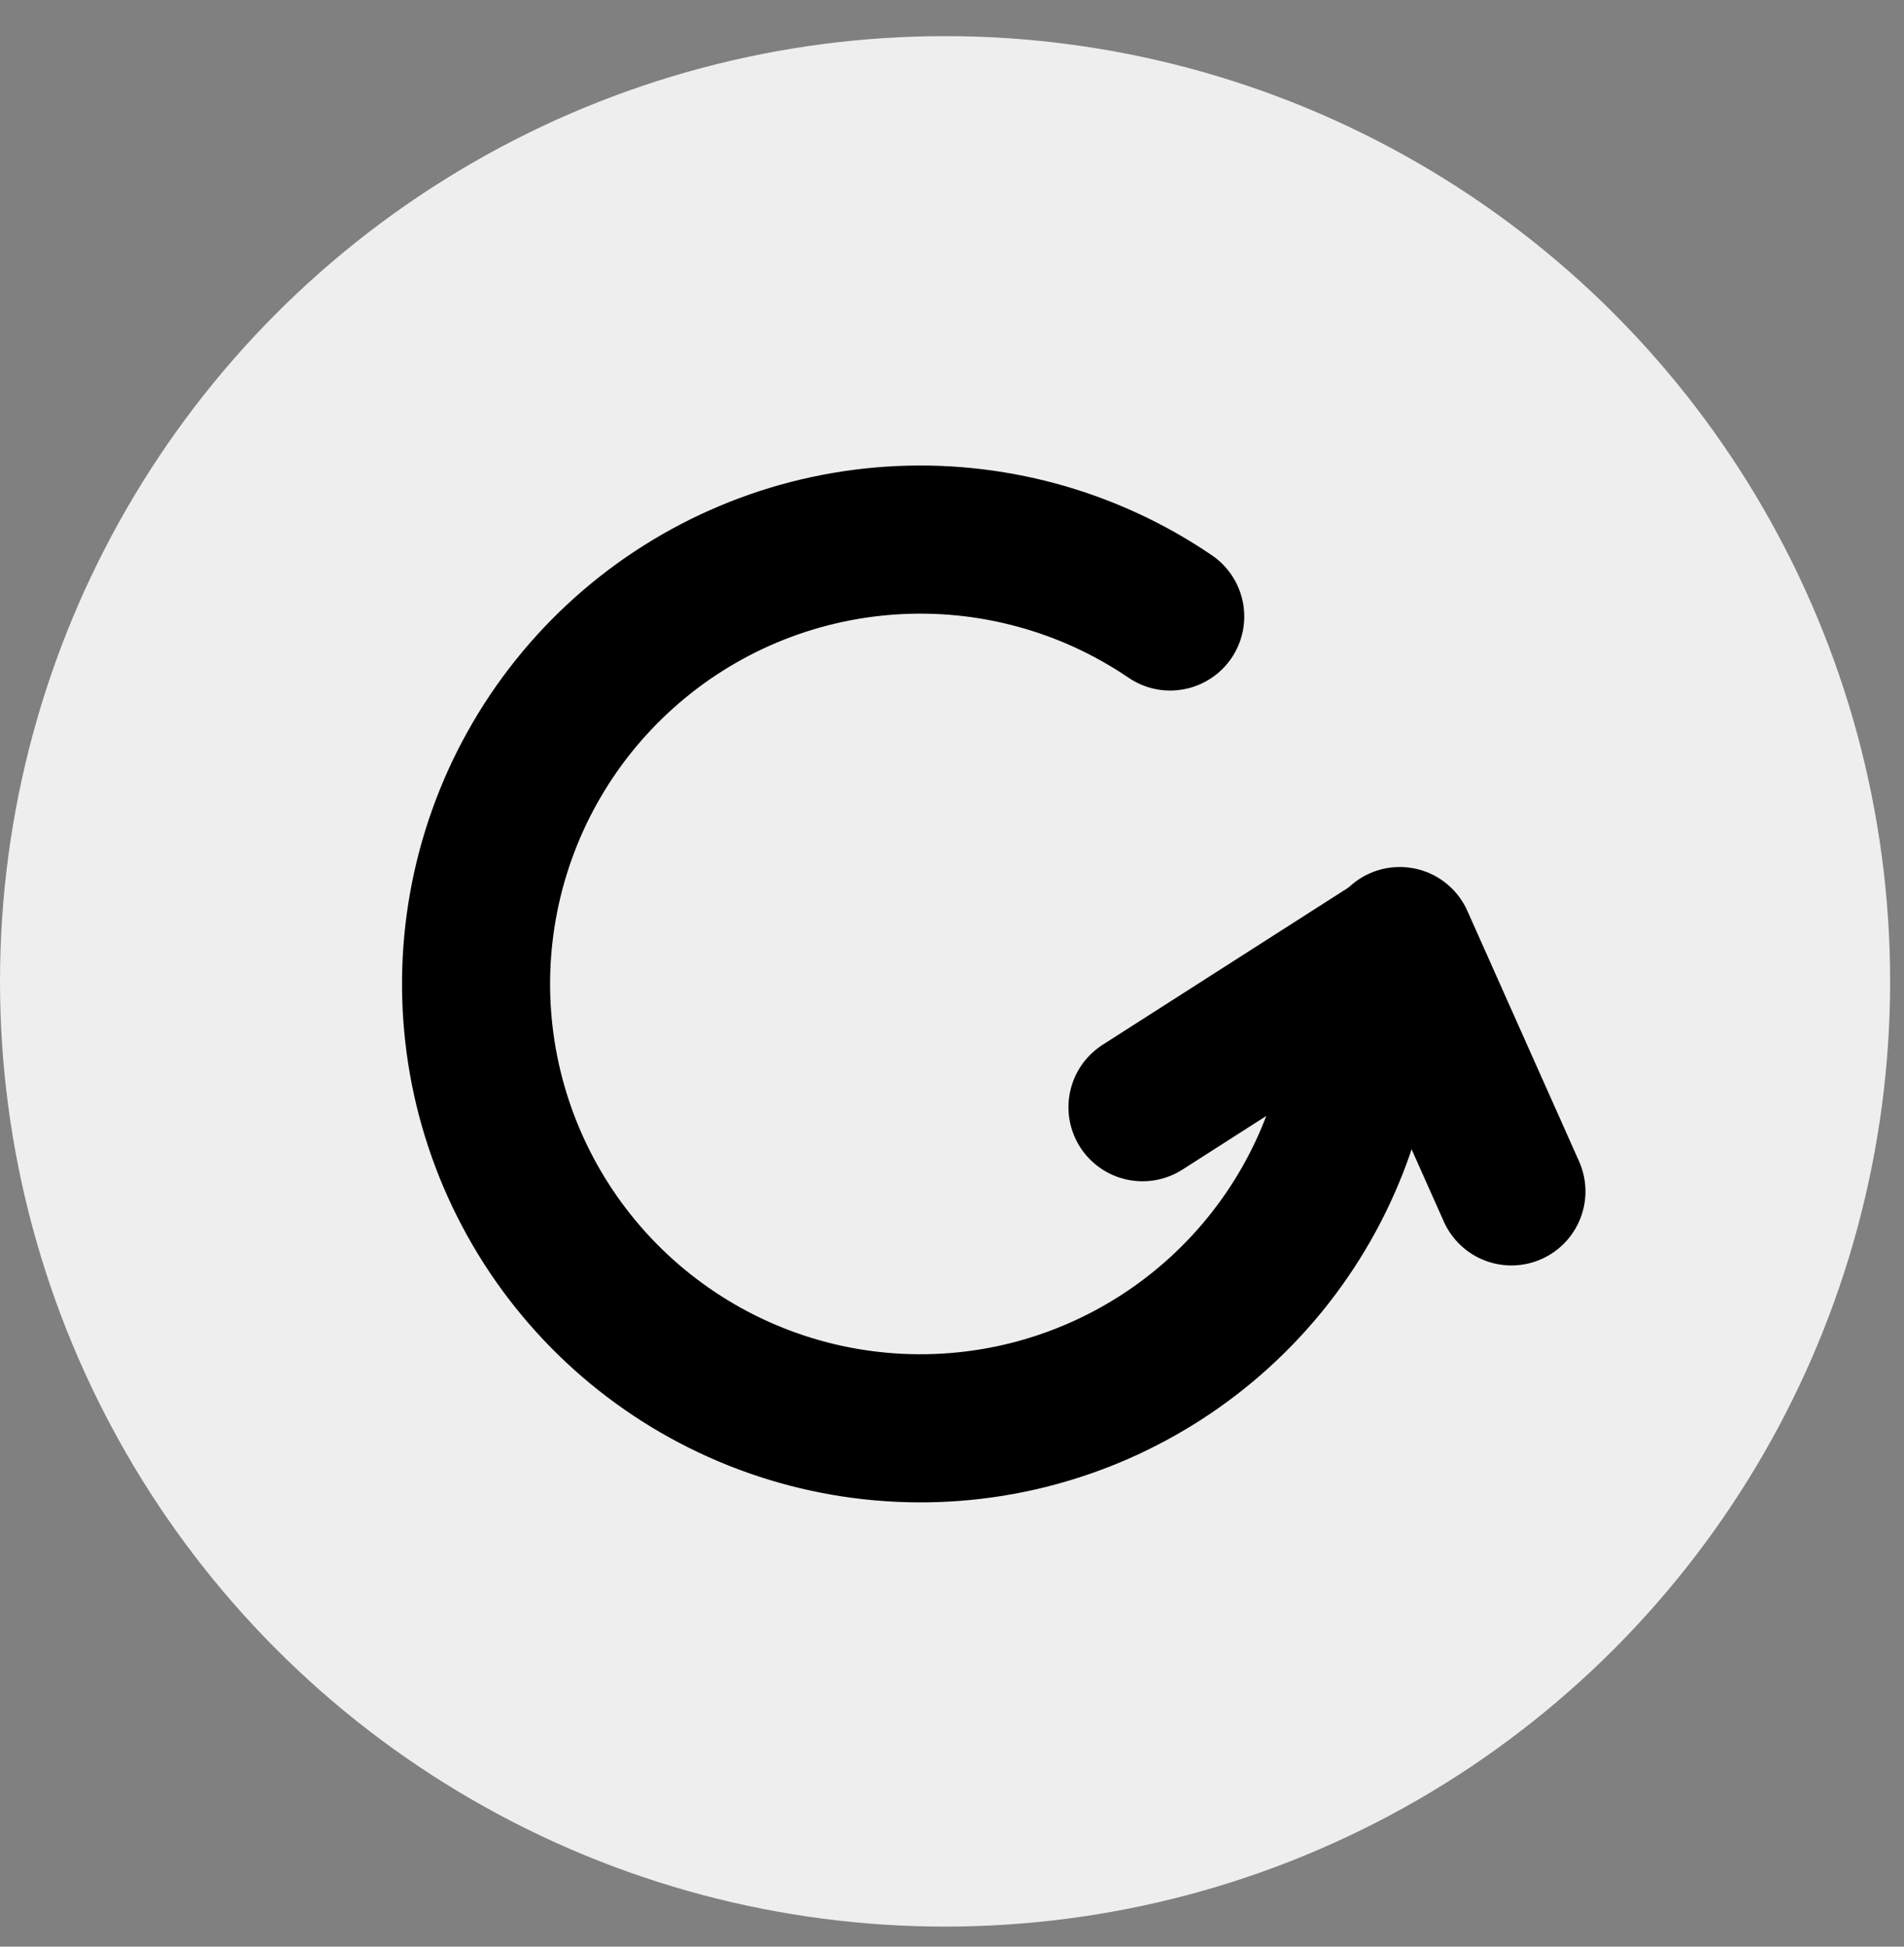
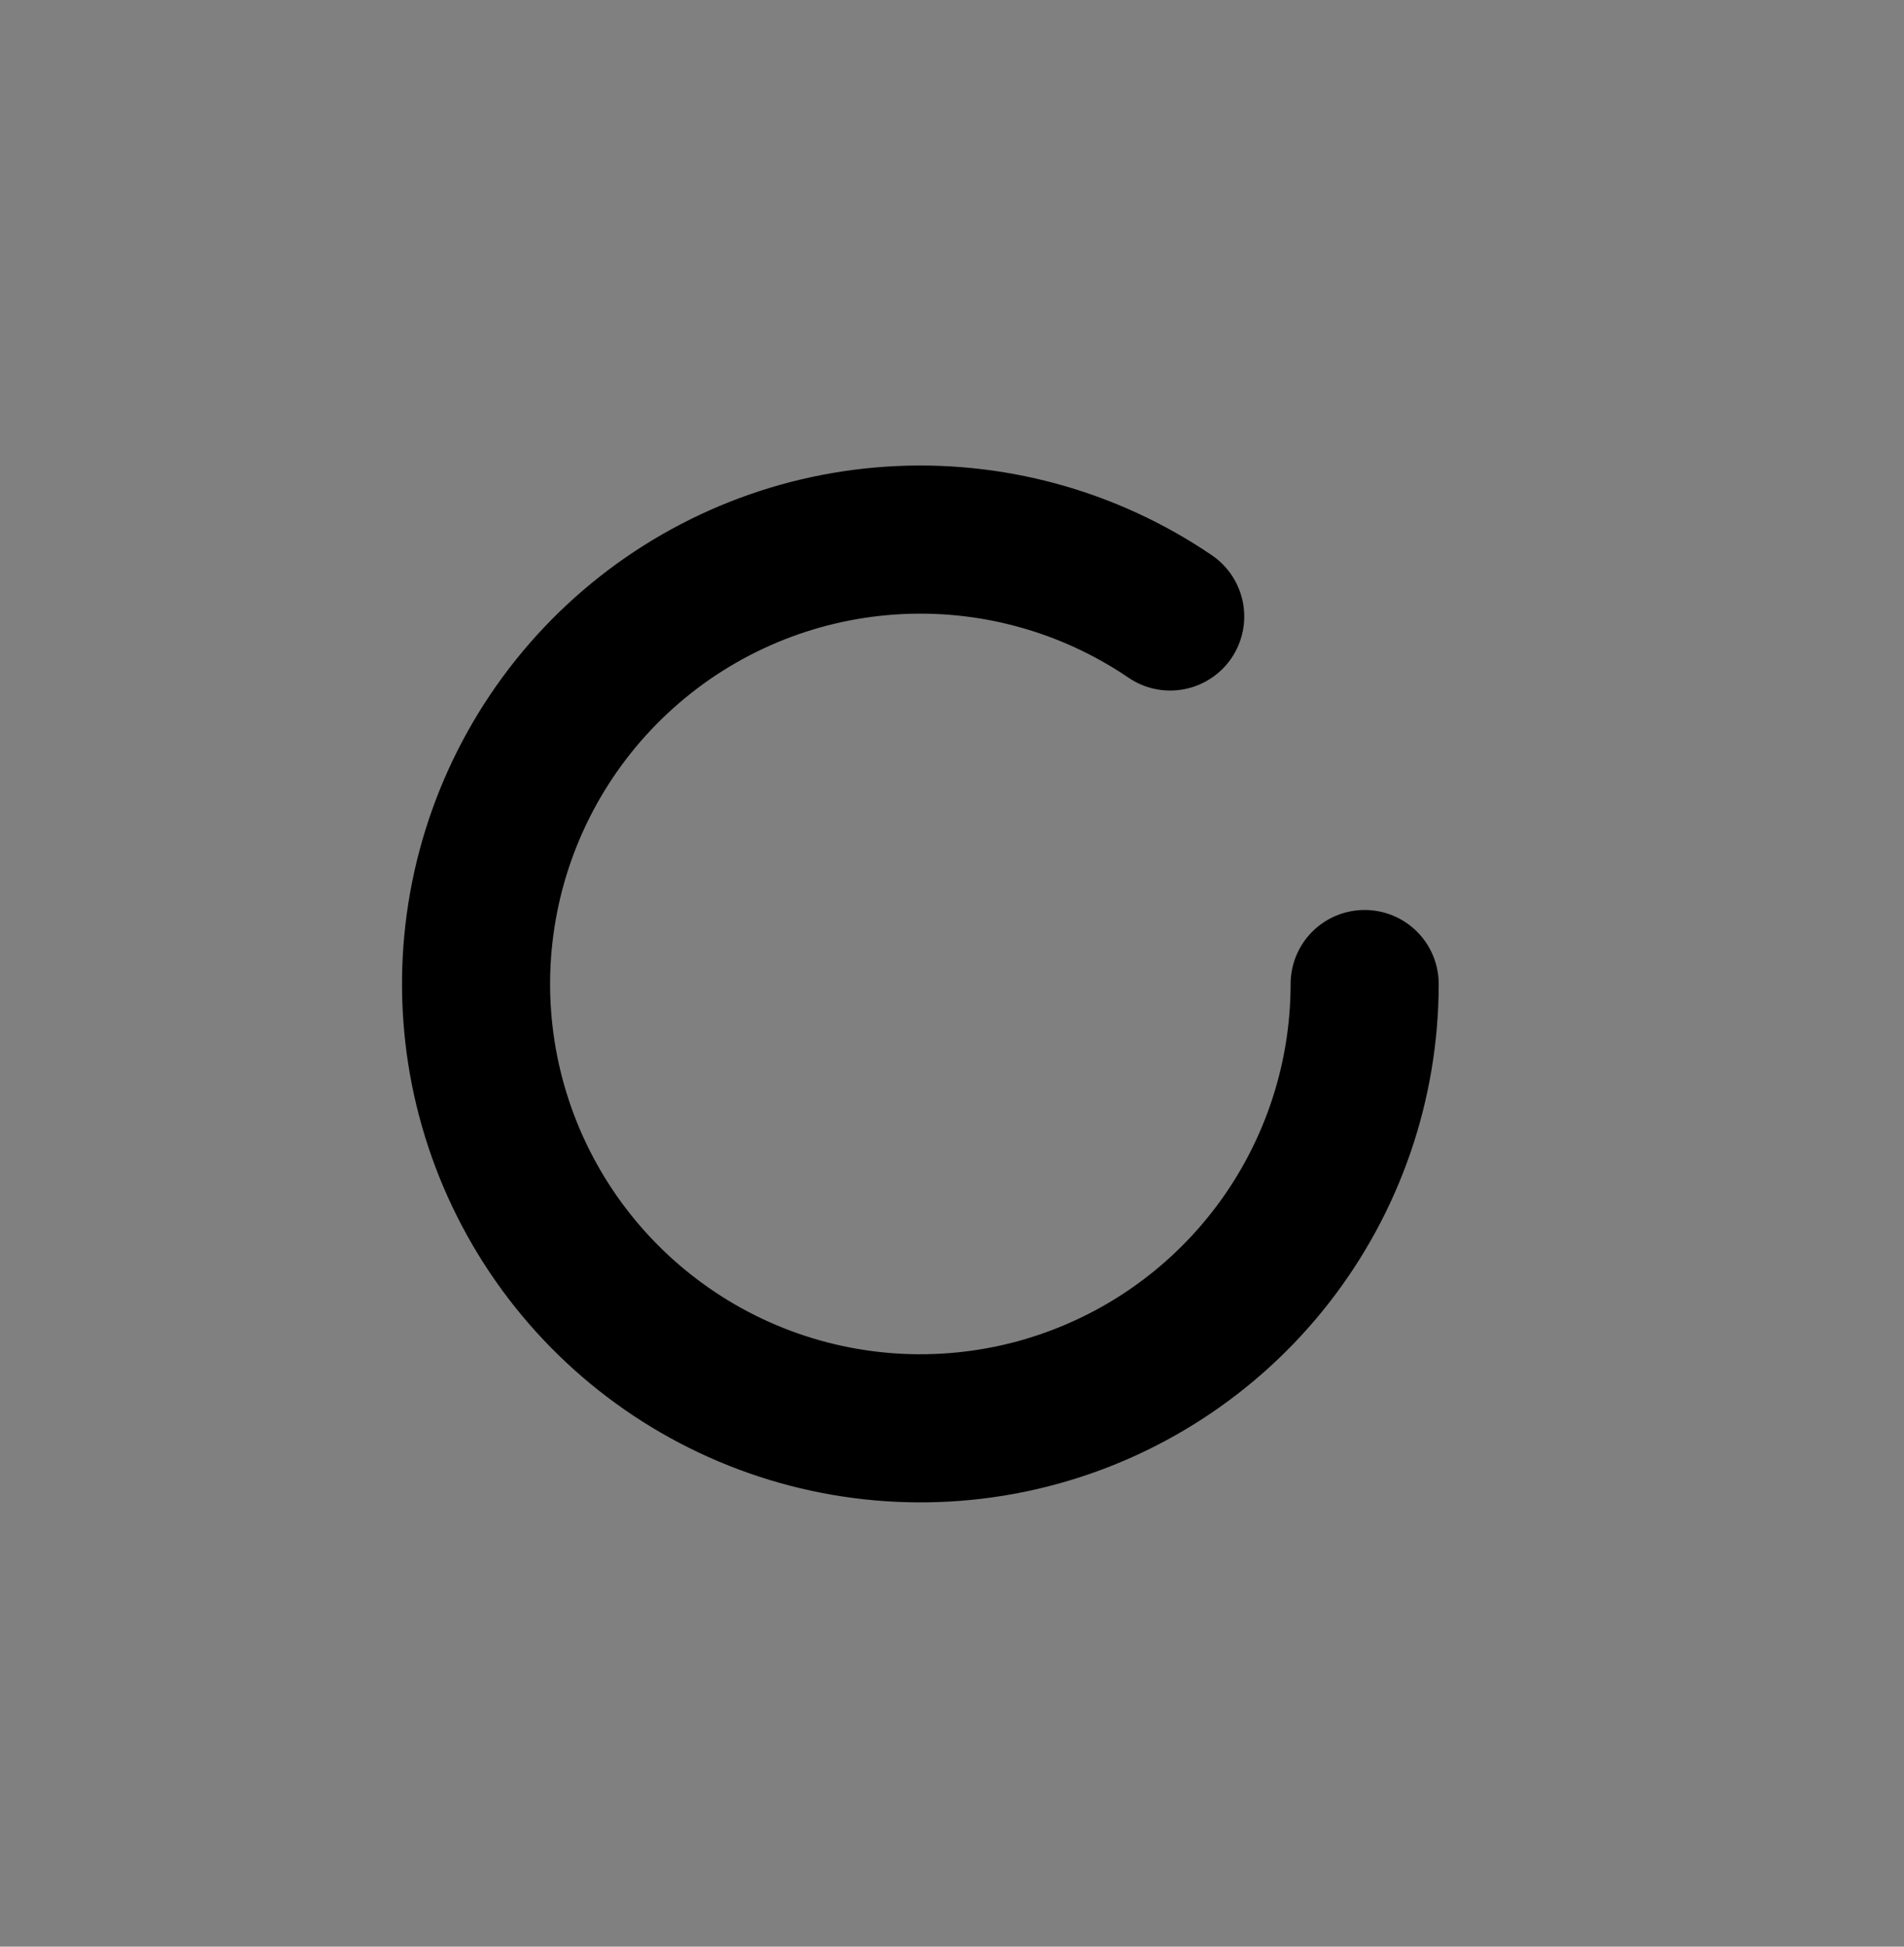
<svg xmlns="http://www.w3.org/2000/svg" width="45" height="46" viewBox="0 0 45 46" fill="none">
  <rect x="0" y="0" width="45" height="46" fill="#808080" stroke="none" />
-   <circle cx="22.336" cy="23.19" r="22.336" fill="#EEEEEE" />
  <path d="M28.642 13.121C29.026 13.383 29.29 13.786 29.377 14.242C29.463 14.698 29.365 15.169 29.104 15.553C28.842 15.937 28.439 16.201 27.983 16.287C27.527 16.374 27.055 16.276 26.672 16.014C25.056 14.916 23.119 14.39 21.17 14.52C19.22 14.65 17.37 15.428 15.915 16.732C14.459 18.035 13.482 19.788 13.138 21.711C12.794 23.634 13.104 25.617 14.018 27.344C14.932 29.071 16.398 30.442 18.181 31.24C19.965 32.037 21.964 32.214 23.86 31.744C25.756 31.273 27.441 30.181 28.644 28.643C29.848 27.104 30.502 25.206 30.503 23.253C30.503 22.788 30.687 22.343 31.015 22.015C31.343 21.687 31.789 21.503 32.253 21.503C32.717 21.503 33.162 21.687 33.49 22.015C33.819 22.343 34.003 22.788 34.003 23.253C34.002 25.988 33.087 28.645 31.401 30.799C29.716 32.953 27.358 34.482 24.703 35.141C22.048 35.8 19.249 35.551 16.752 34.434C14.255 33.318 12.203 31.398 10.924 28.98C9.644 26.562 9.211 23.786 9.693 21.093C10.175 18.401 11.544 15.947 13.582 14.122C15.62 12.298 18.21 11.208 20.94 11.027C23.669 10.846 26.381 11.583 28.642 13.121Z" fill="black" />
-   <path d="M27.946 27.638C27.752 27.762 27.536 27.846 27.31 27.887C27.083 27.927 26.851 27.923 26.627 27.873C26.402 27.824 26.19 27.731 26.001 27.599C25.813 27.468 25.652 27.301 25.528 27.107C25.404 26.913 25.32 26.697 25.279 26.471C25.239 26.245 25.244 26.013 25.293 25.788C25.342 25.564 25.435 25.351 25.567 25.162C25.698 24.974 25.866 24.813 26.059 24.689L32.153 20.792C32.544 20.55 33.014 20.471 33.463 20.573C33.911 20.676 34.301 20.95 34.549 21.337C34.796 21.725 34.881 22.194 34.786 22.644C34.69 23.093 34.422 23.487 34.038 23.741L27.946 27.638Z" fill="black" />
-   <path d="M37.333 27.471C37.512 27.893 37.518 28.368 37.35 28.794C37.182 29.221 36.853 29.564 36.435 29.751C36.017 29.938 35.541 29.953 35.112 29.793C34.682 29.634 34.333 29.312 34.138 28.897L31.498 22.982C31.399 22.771 31.344 22.543 31.334 22.31C31.324 22.078 31.361 21.846 31.442 21.628C31.523 21.41 31.647 21.21 31.806 21.04C31.965 20.87 32.157 20.734 32.369 20.639C32.582 20.544 32.811 20.493 33.044 20.488C33.276 20.483 33.508 20.524 33.724 20.609C33.941 20.694 34.138 20.822 34.304 20.984C34.471 21.147 34.603 21.341 34.694 21.555L37.333 27.471Z" fill="black" />
</svg>